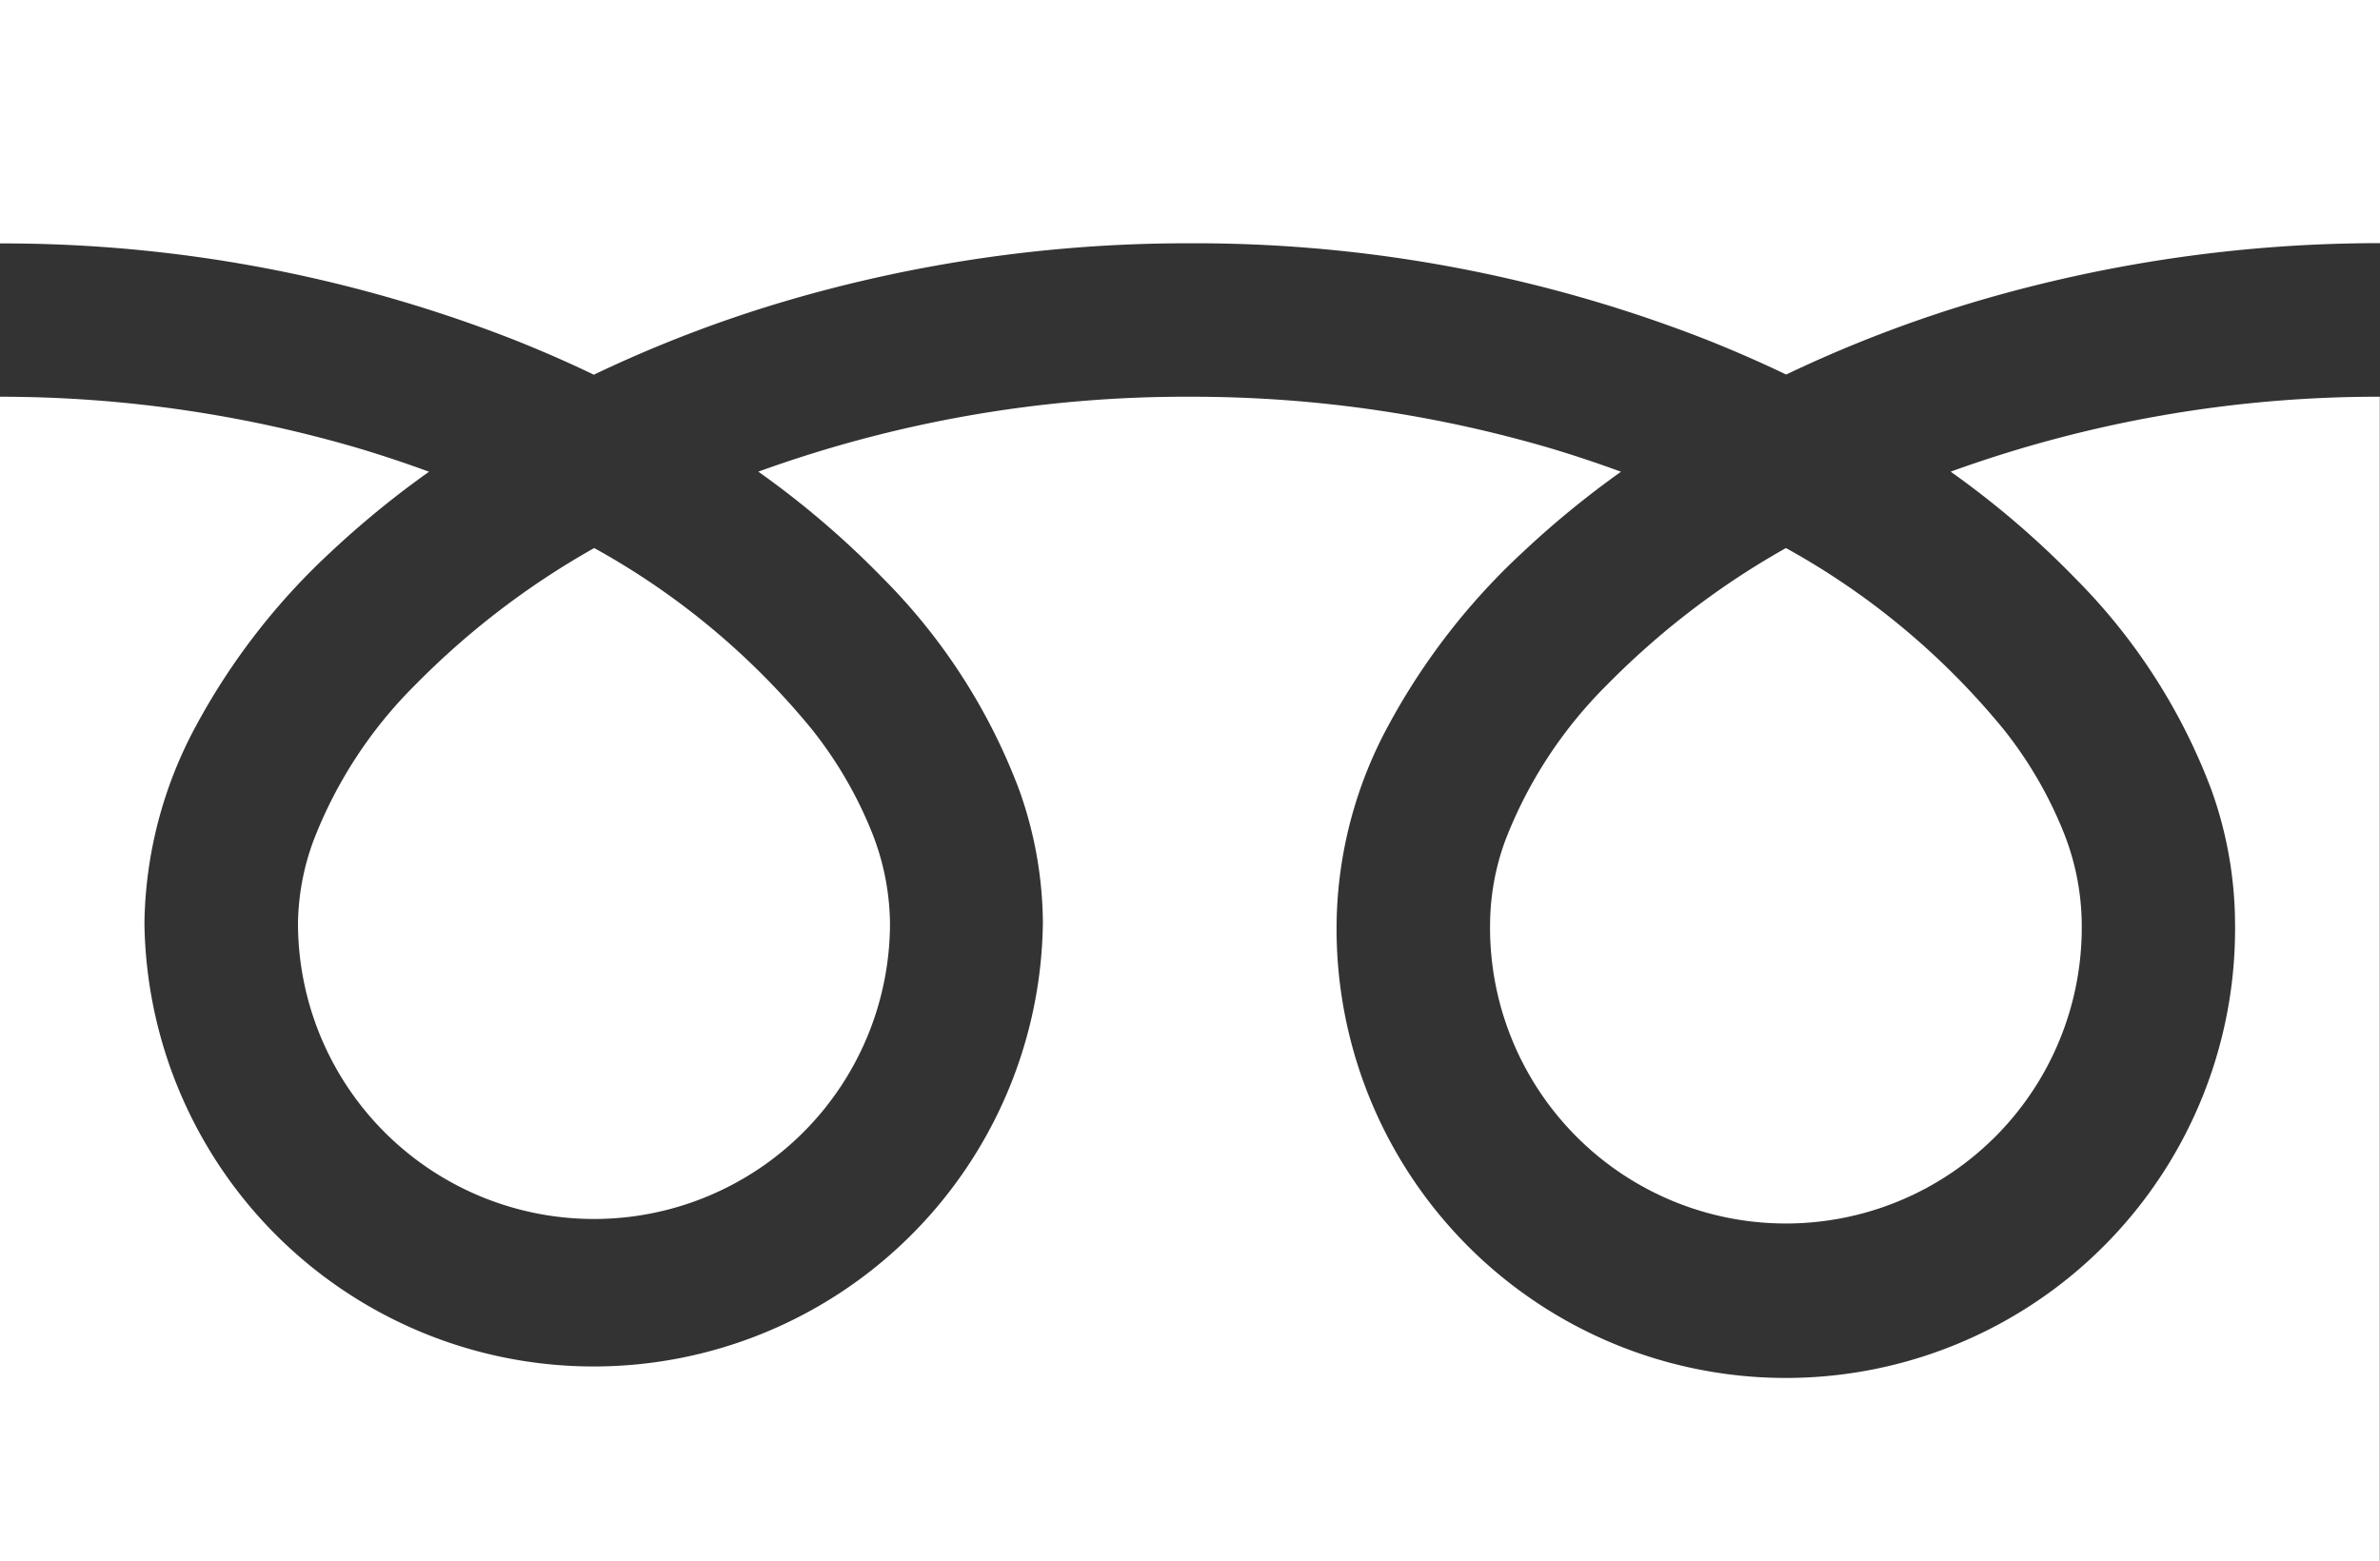
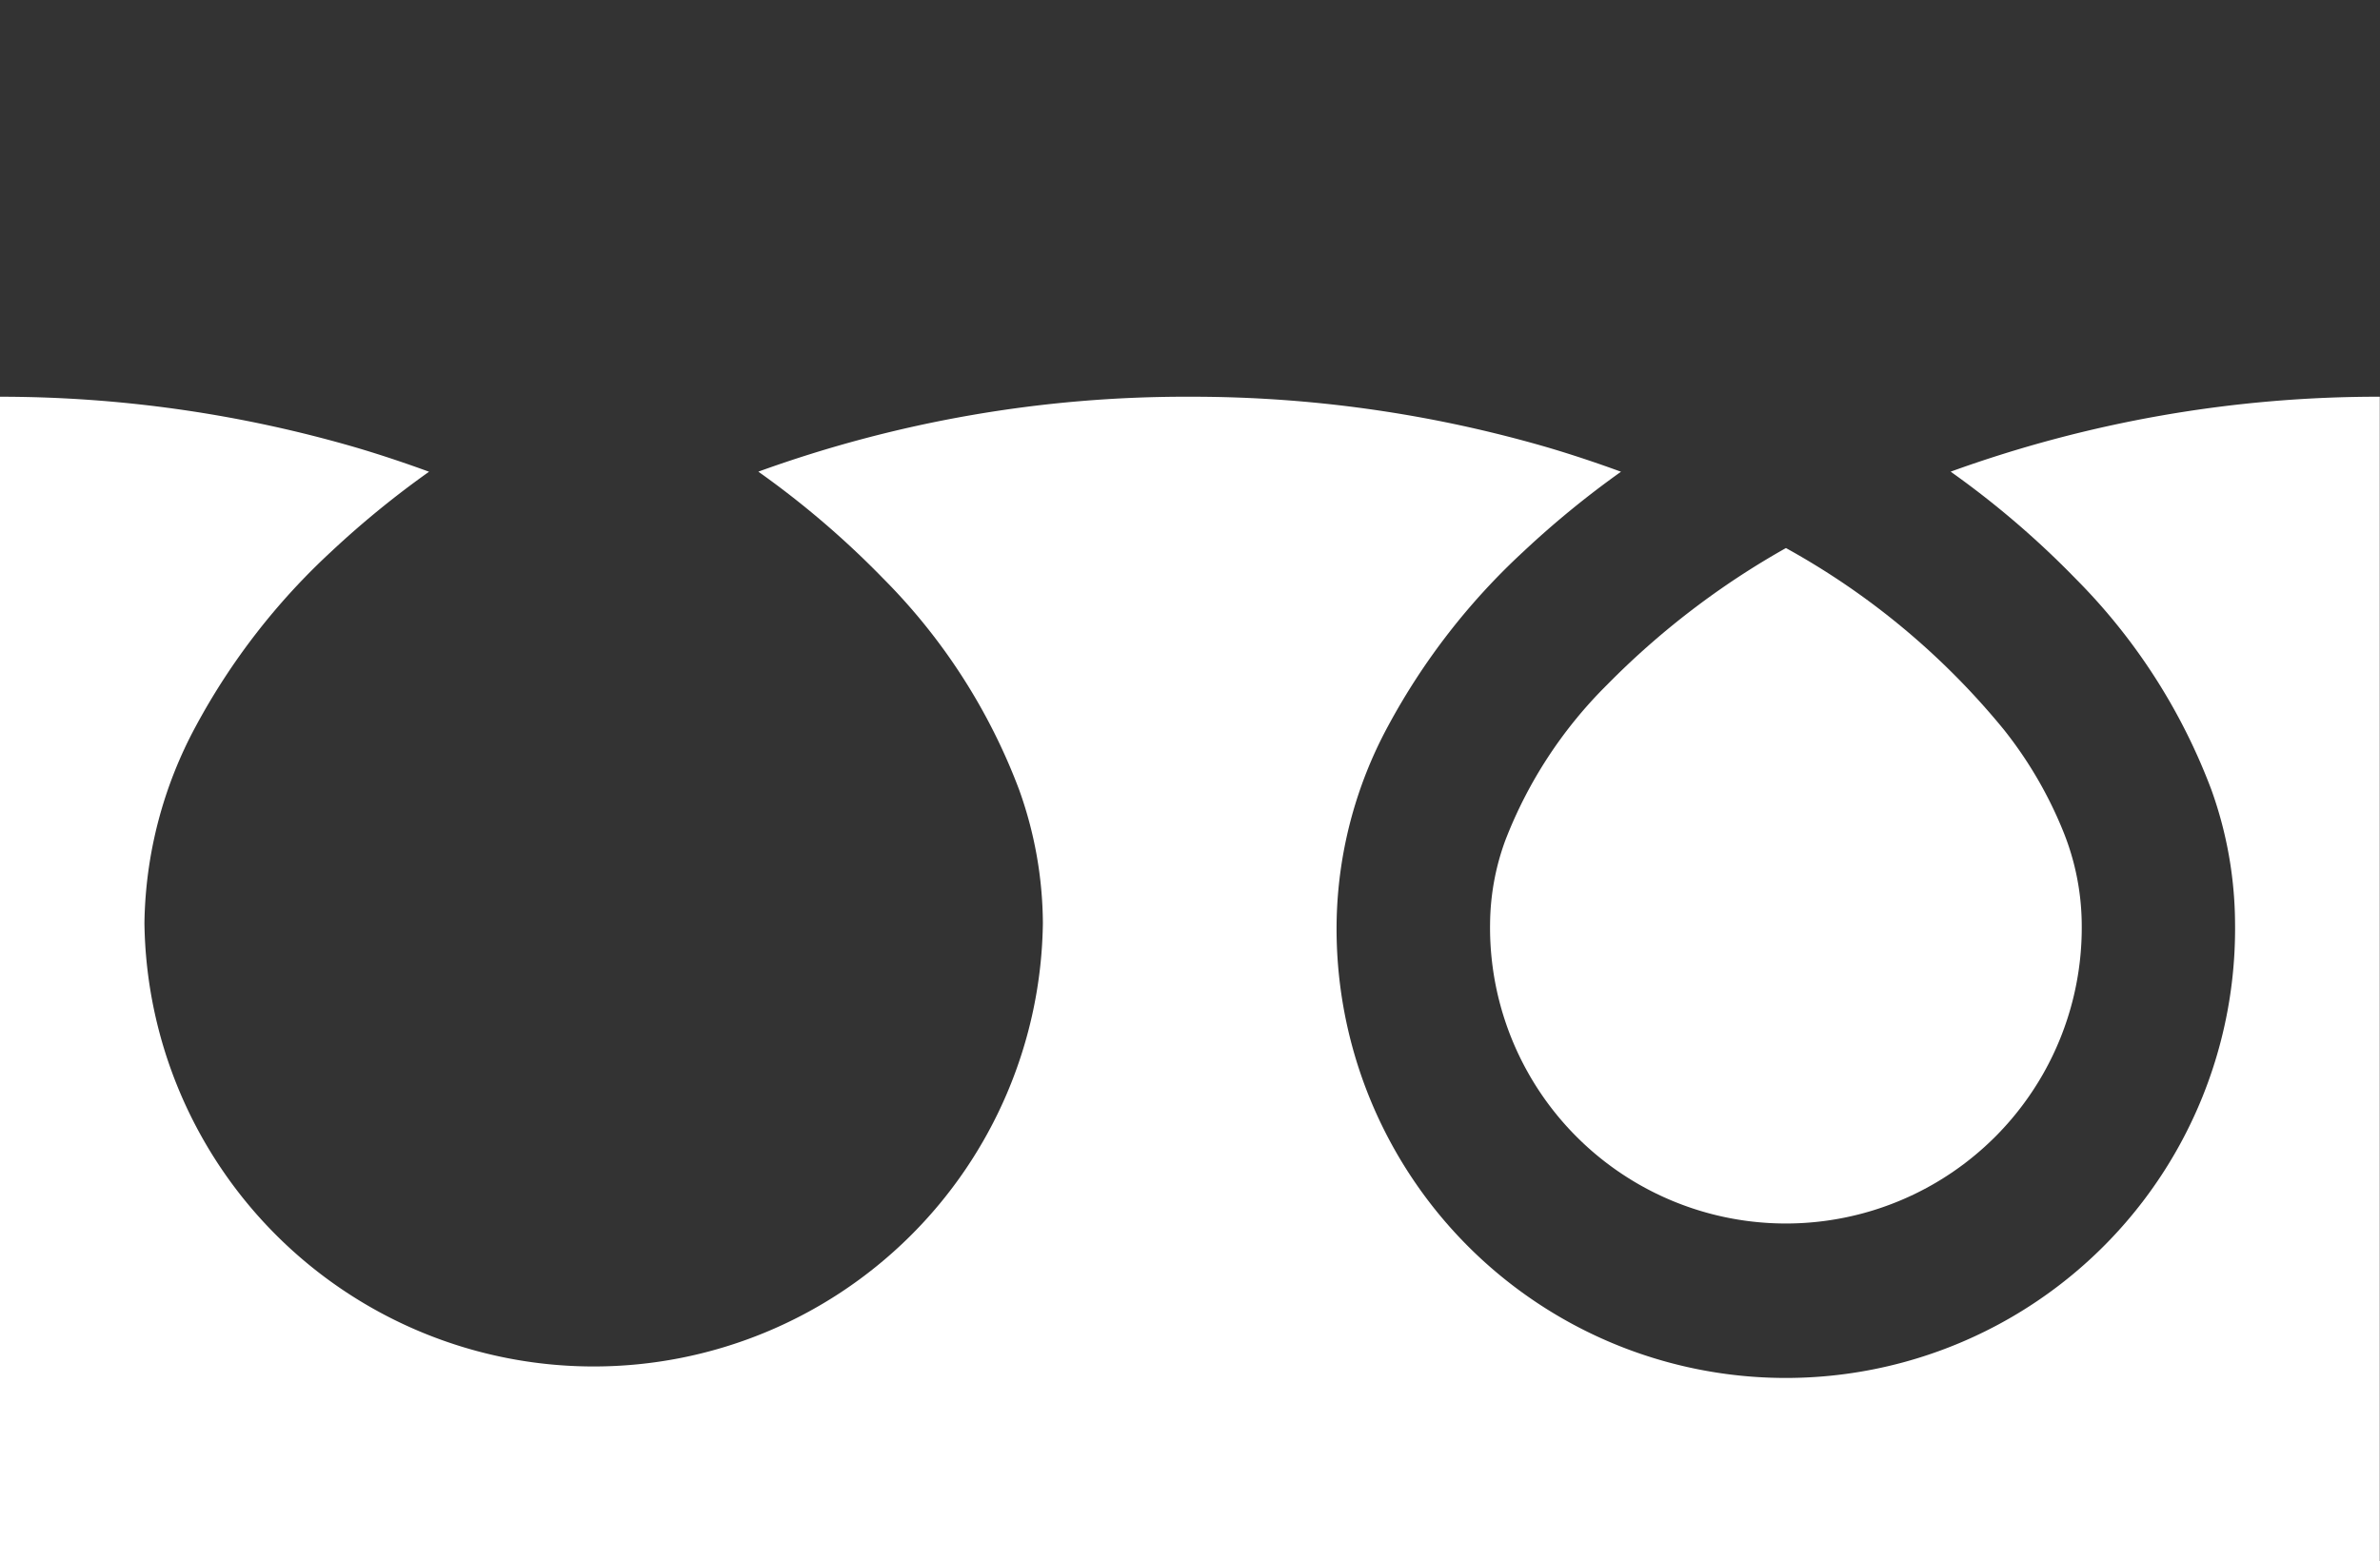
<svg xmlns="http://www.w3.org/2000/svg" width="32.395" height="21.253" viewBox="0 0 32.395 21.253">
  <rect x="0" y="0" width="32.395" height="21.253" fill="#333333" stroke="none" />
  <defs>
    <style>
      .cls-1 {
        fill: #fff;
      }
    </style>
  </defs>
  <g id="フリーダイヤルのアイコン" transform="translate(0 -88.032)">
-     <path id="パス_1717" data-name="パス 1717" class="cls-1" d="M0,88.032v3.314a19.1,19.1,0,0,1,6.967,1.3q.575.227,1.116.487a17.656,17.656,0,0,1,2.637-1.01,19.389,19.389,0,0,1,5.476-.779,19.107,19.107,0,0,1,7,1.3q.575.227,1.116.487a17.669,17.669,0,0,1,2.637-1.01,19.4,19.4,0,0,1,5.446-.779v-3.31Z" />
    <path id="パス_1718" data-name="パス 1718" class="cls-1" d="M320.59,211.071a4.027,4.027,0,1,0,8.053,0,3.436,3.436,0,0,0-.259-1.266,5.58,5.58,0,0,0-.8-1.366,10.181,10.181,0,0,0-2.967-2.473,10.946,10.946,0,0,0-2.436,1.863,6.051,6.051,0,0,0-1.386,2.123A3.362,3.362,0,0,0,320.59,211.071Z" transform="translate(-300.308 -110.473)" />
    <path id="パス_1719" data-name="パス 1719" class="cls-1" d="M28.25,175.884A8.123,8.123,0,0,1,30.1,178.76a5.452,5.452,0,0,1,.322,1.814,6.115,6.115,0,1,1-12.229,0,5.8,5.8,0,0,1,.7-2.681,9.118,9.118,0,0,1,1.847-2.38,12.708,12.708,0,0,1,1.324-1.083c-.32-.117-.648-.227-.985-.327a17.321,17.321,0,0,0-4.886-.694,17.082,17.082,0,0,0-5.871,1.02,12.245,12.245,0,0,1,1.7,1.455,8.128,8.128,0,0,1,1.85,2.876,5.446,5.446,0,0,1,.323,1.814,6.115,6.115,0,0,1-12.229,0,5.8,5.8,0,0,1,.7-2.681,9.12,9.12,0,0,1,1.847-2.38A12.675,12.675,0,0,1,5.84,174.43c-.32-.117-.648-.227-.985-.327A17.328,17.328,0,0,0,0,173.409v15.852H32.392V173.409a17.086,17.086,0,0,0-5.841,1.02A12.24,12.24,0,0,1,28.25,175.884Z" transform="translate(0 -79.976)" />
-     <path id="パス_1720" data-name="パス 1720" class="cls-1" d="M64.118,211.071a4.029,4.029,0,0,0,8.058,0,3.445,3.445,0,0,0-.259-1.266,5.6,5.6,0,0,0-.8-1.366,10.19,10.19,0,0,0-2.967-2.473,10.937,10.937,0,0,0-2.436,1.863,6.05,6.05,0,0,0-1.386,2.123A3.358,3.358,0,0,0,64.118,211.071Z" transform="translate(-60.062 -110.473)" />
  </g>
</svg>